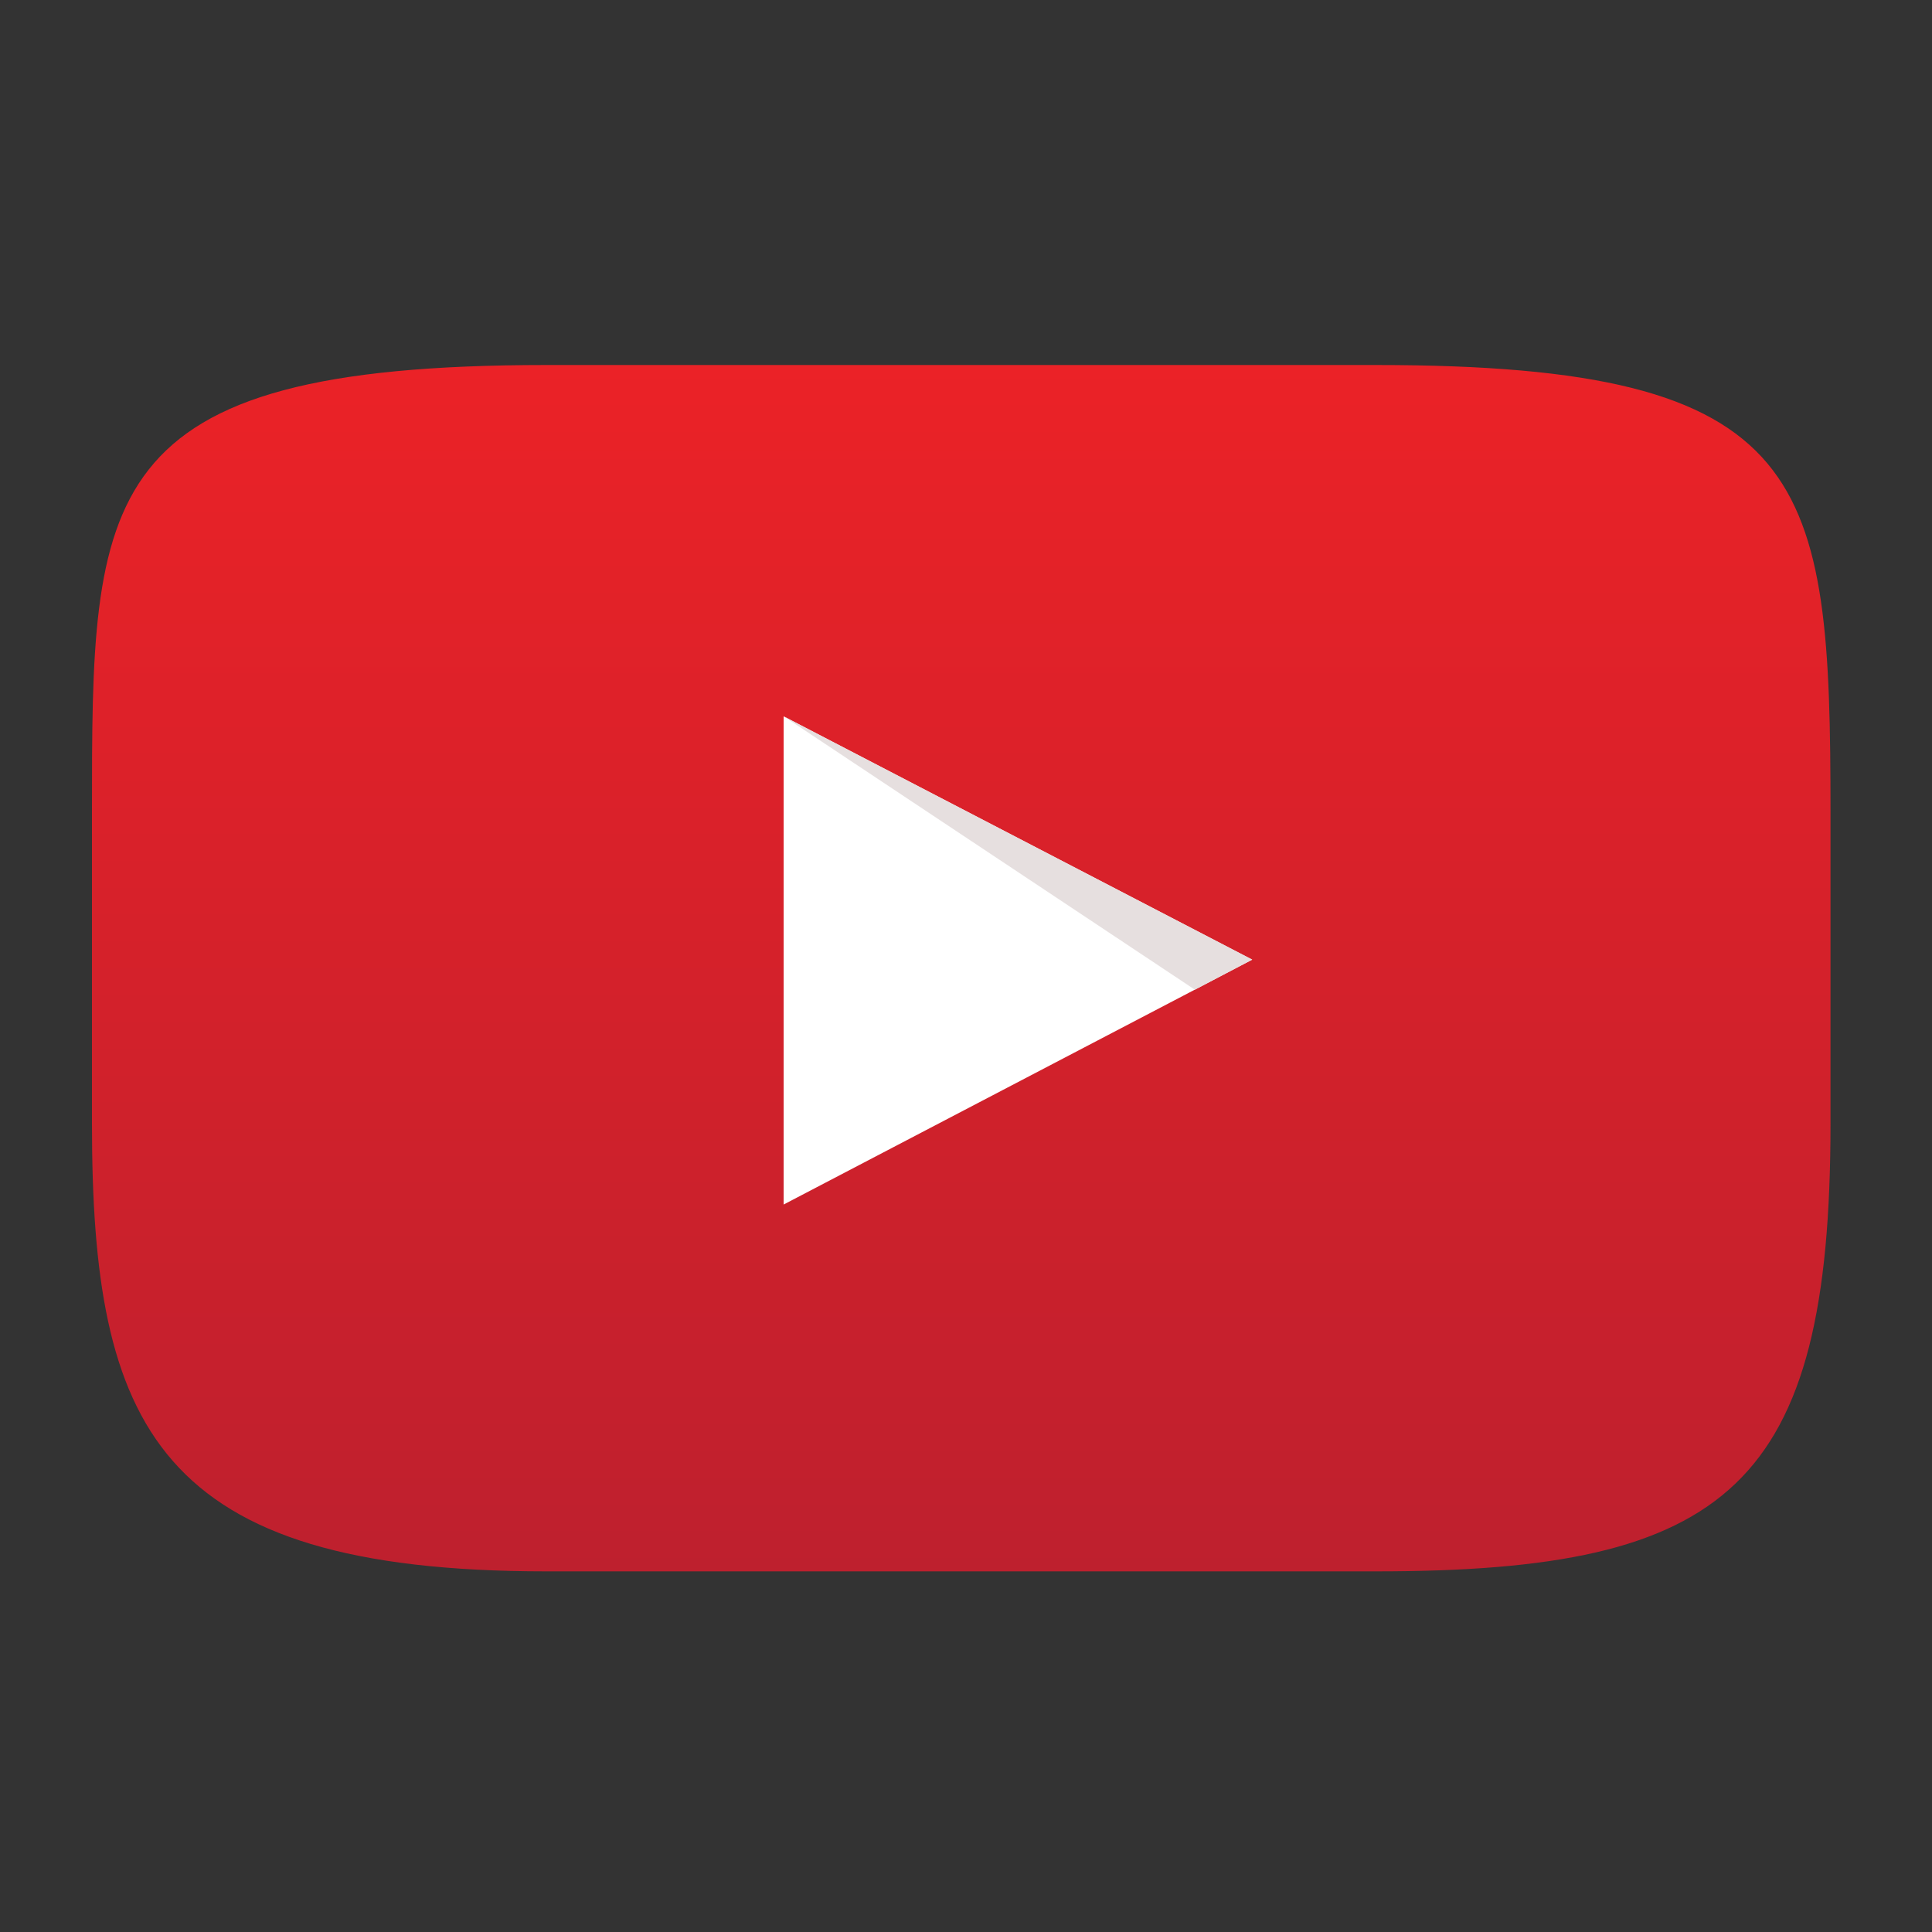
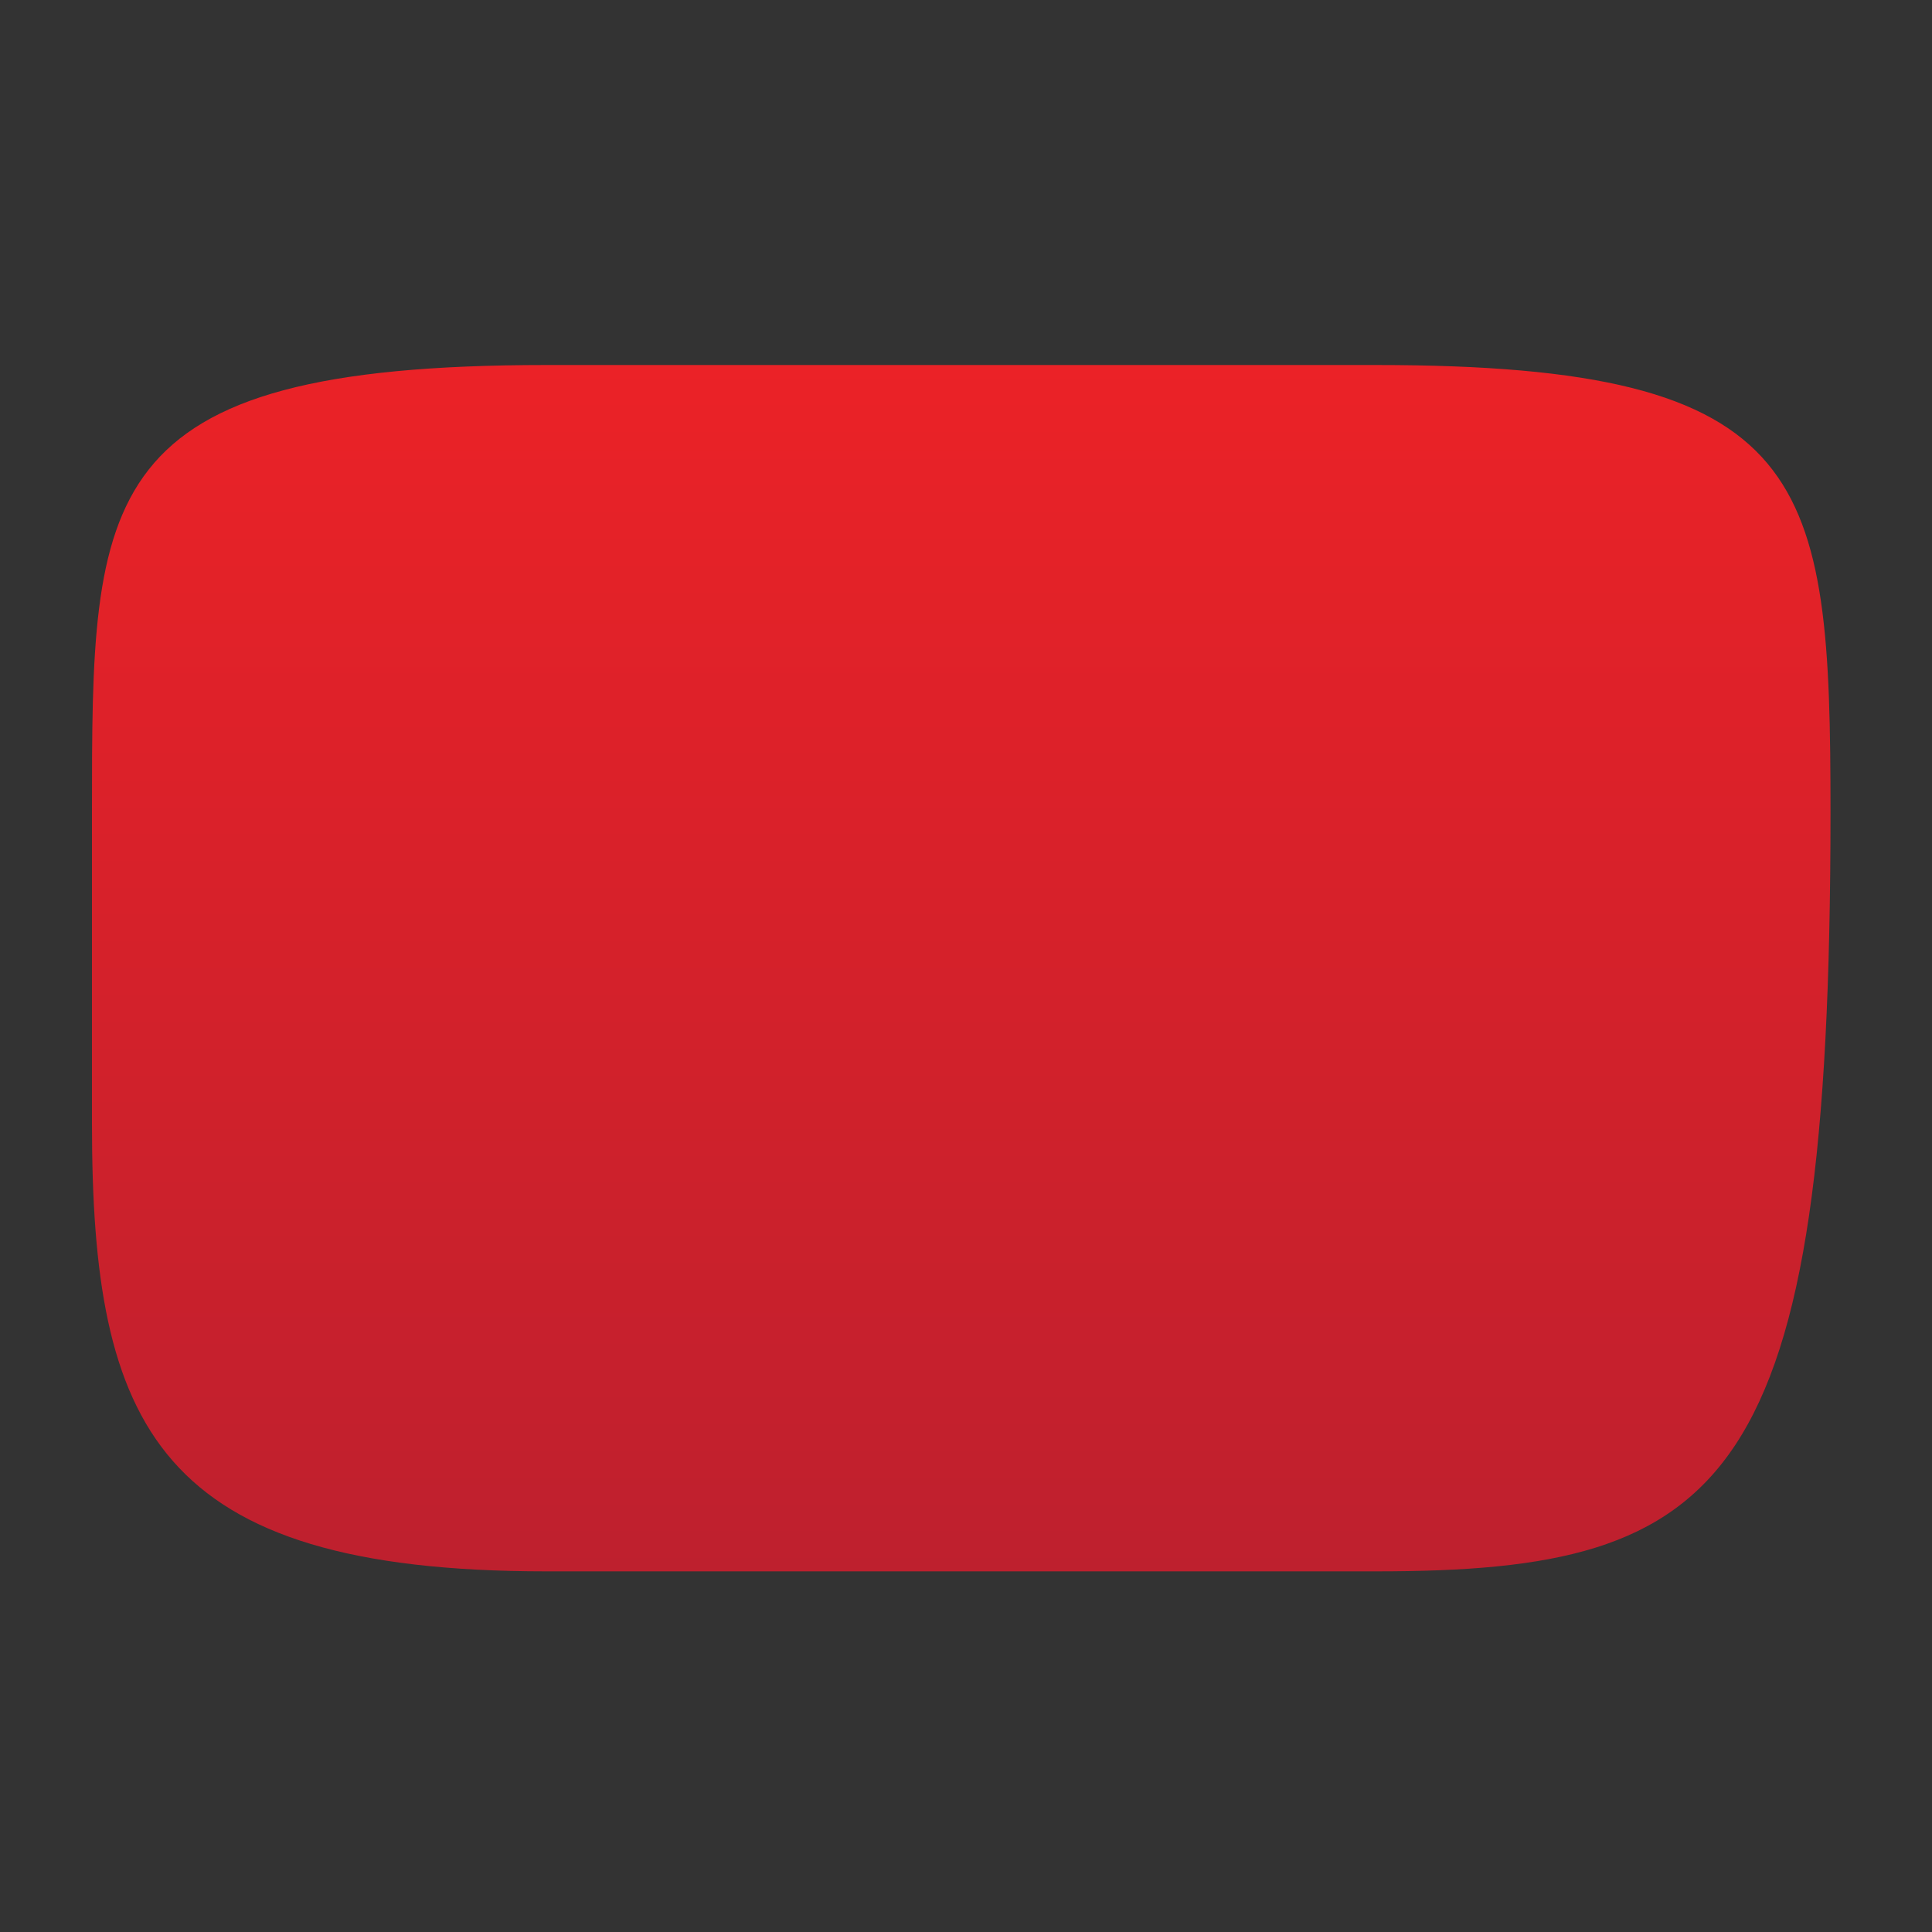
<svg xmlns="http://www.w3.org/2000/svg" id="Layer_1" data-name="Layer 1" viewBox="0 0 150 150">
  <rect x="0" y="0" width="150" height="150" fill="#333333" stroke="none" />
  <defs>
    <style>.cls-1{fill:url(#linear-gradient);}.cls-2{fill:#fff;}.cls-3{fill:#e6dfdf;}</style>
    <linearGradient id="linear-gradient" x1="74.63" y1="28.34" x2="74.63" y2="122" gradientUnits="userSpaceOnUse">
      <stop offset="0" stop-color="#eb2227" />
      <stop offset="1" stop-color="#be202e" />
    </linearGradient>
  </defs>
  <title>Partner_Badges</title>
-   <path class="cls-1" d="M106.85,122H42.41C12.13,122,7.14,110.74,7.14,87.24V63.1c0-24.71,0-34.76,35.27-34.76h64.44c33.93,0,35.27,8.75,35.27,34.76V87.24C142.12,115.42,134.19,122,106.85,122Z" />
-   <polygon class="cls-2" points="60.84 55.62 97.22 74.51 60.84 93.52 60.84 55.62" />
-   <polygon class="cls-3" points="92.77 76.84 60.84 55.61 97.22 74.5 92.77 76.84" />
+   <path class="cls-1" d="M106.85,122H42.41C12.13,122,7.14,110.74,7.14,87.24V63.1c0-24.71,0-34.76,35.27-34.76h64.44c33.93,0,35.27,8.75,35.27,34.76C142.12,115.42,134.19,122,106.85,122Z" />
</svg>